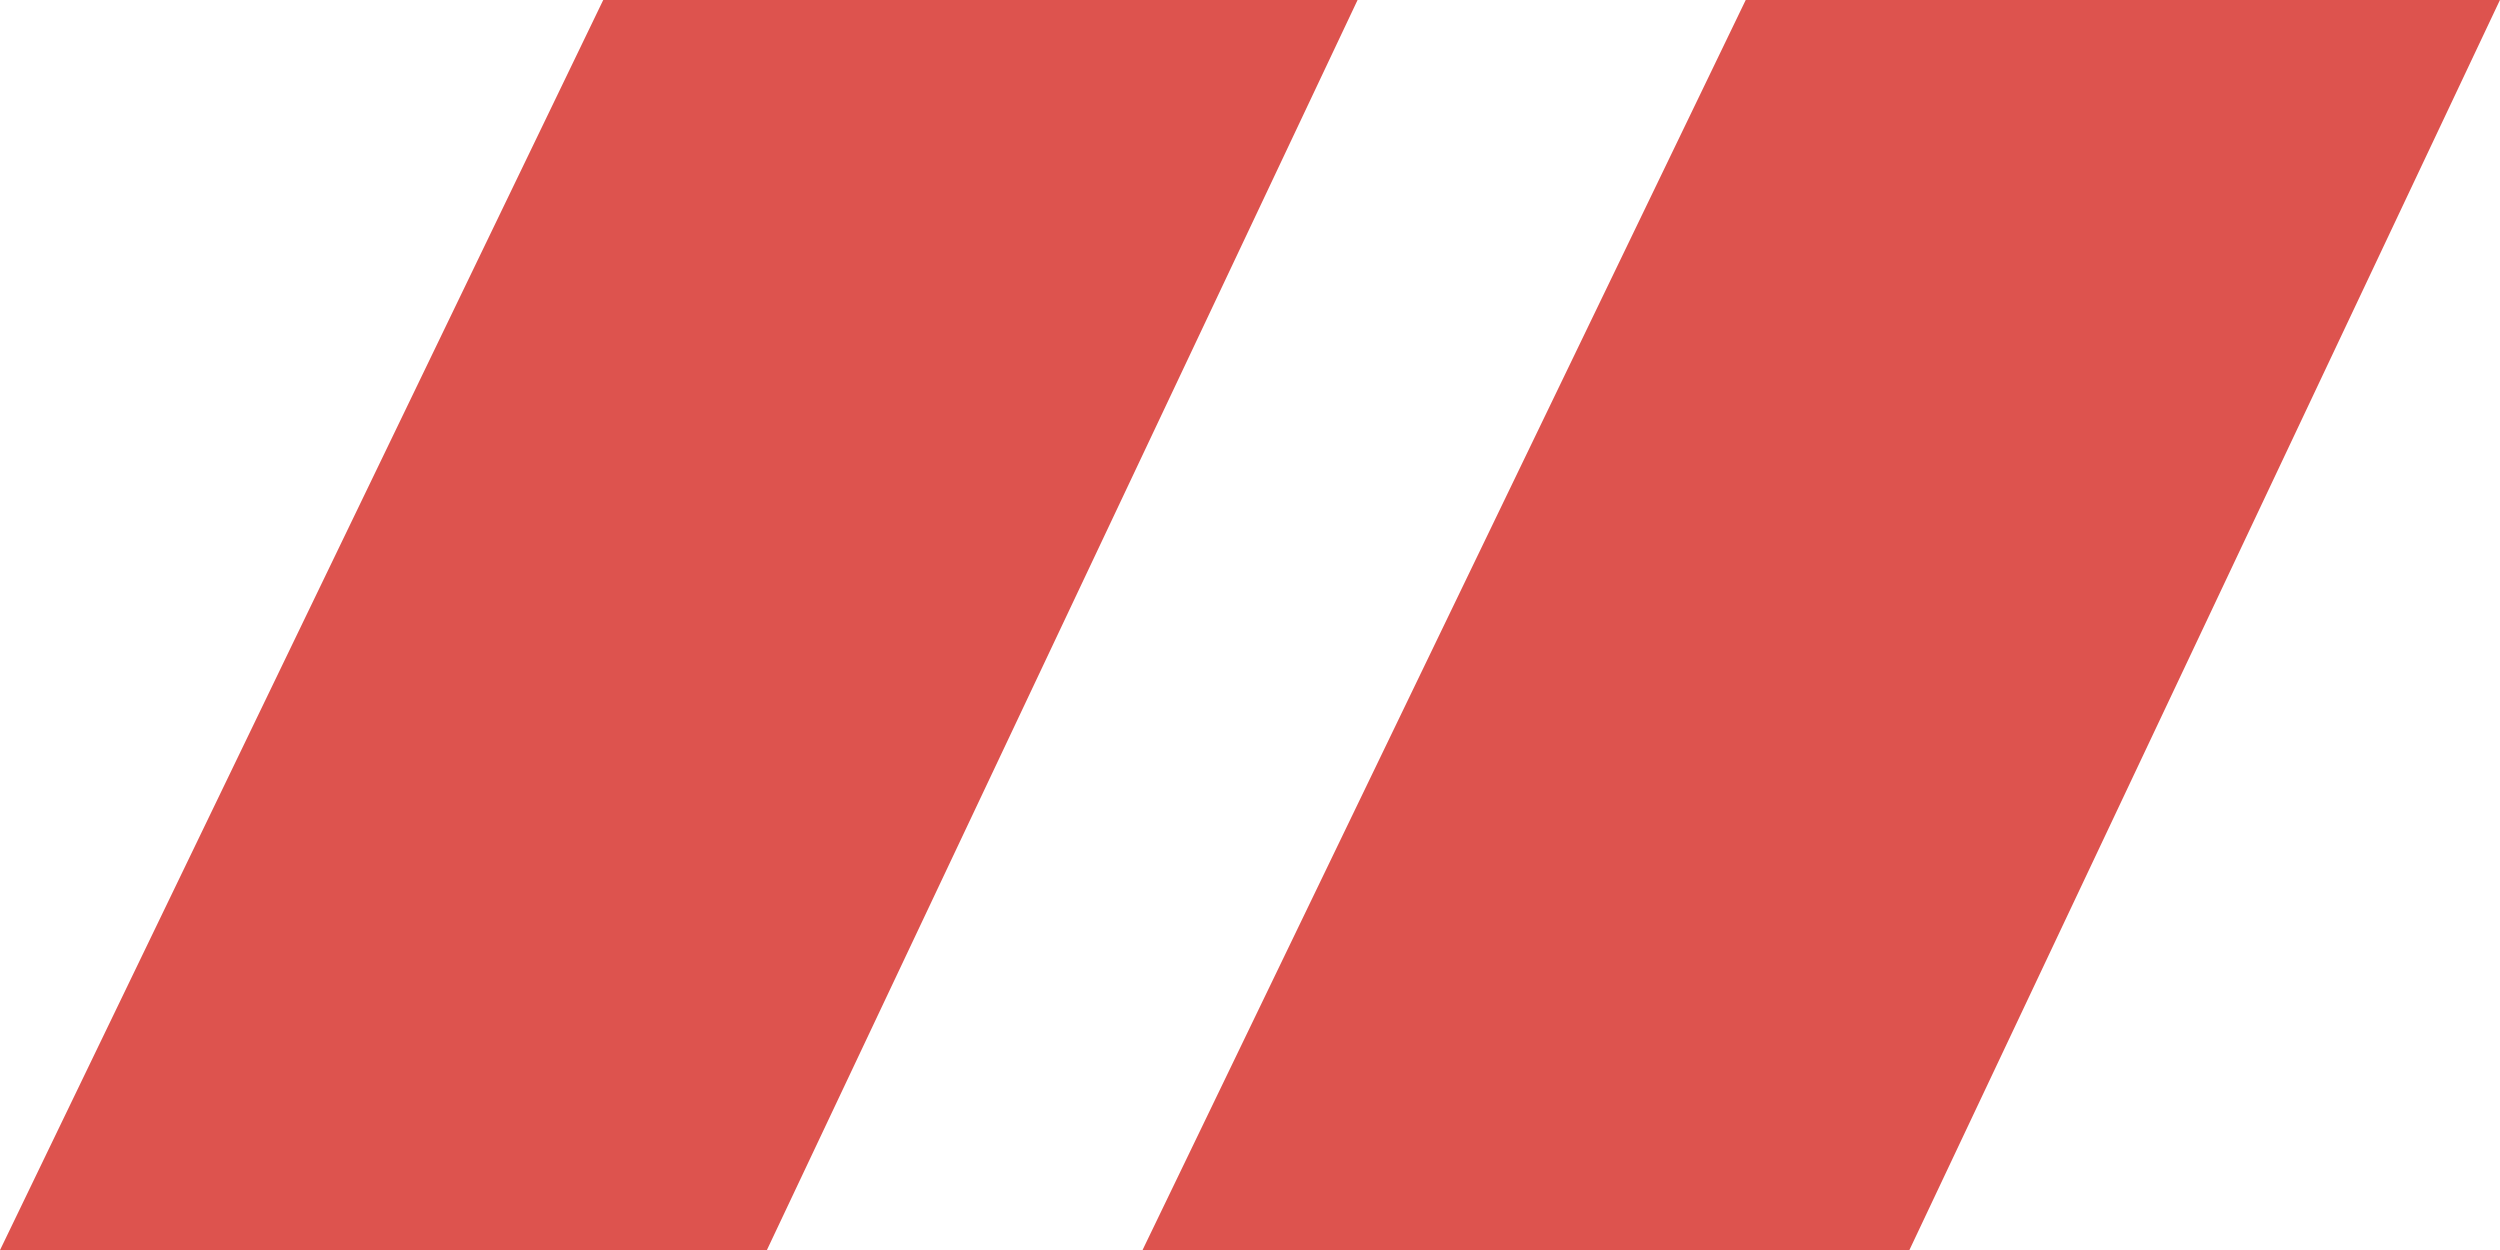
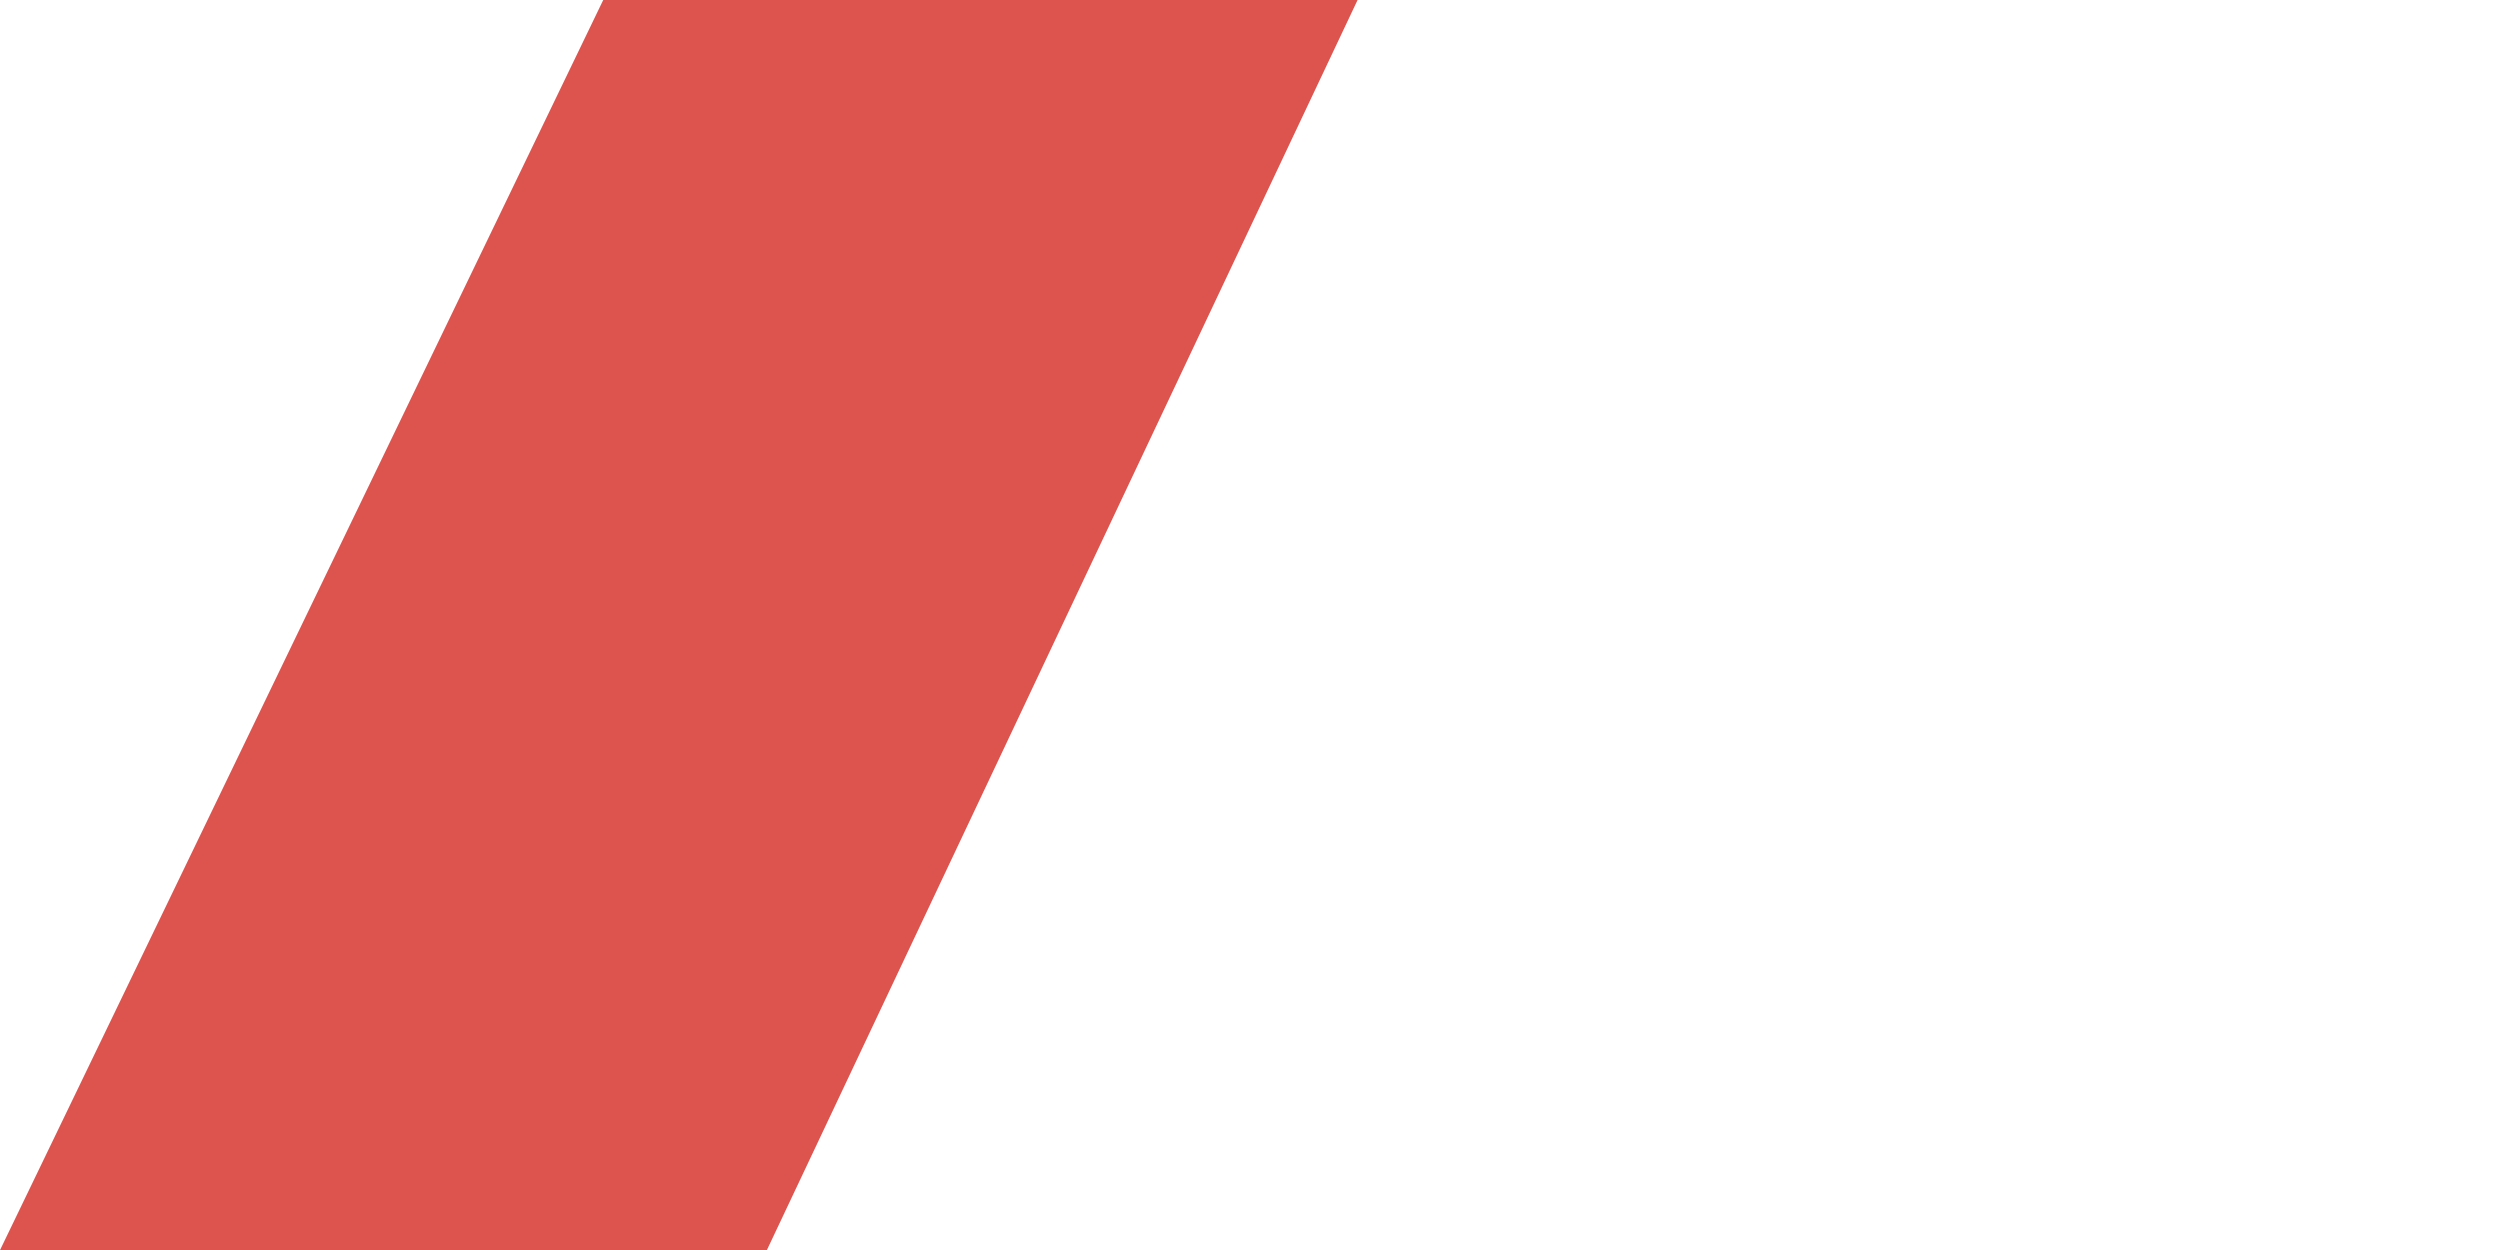
<svg xmlns="http://www.w3.org/2000/svg" xmlns:ns1="http://www.inkscape.org/namespaces/inkscape" xmlns:ns2="http://sodipodi.sourceforge.net/DTD/sodipodi-0.dtd" width="74" height="37" viewBox="0 0 19.579 9.79" version="1.1" id="svg8231" ns1:version="1.1 (c68e22c387, 2021-05-23)" ns2:docname="Barres.svg">
  <ns2:namedview id="namedview8233" pagecolor="#ffffff" bordercolor="#666666" borderopacity="1.0" ns1:pageshadow="2" ns1:pageopacity="0.0" ns1:pagecheckerboard="0" ns1:document-units="mm" showgrid="false" units="px" ns1:snap-page="true" ns1:zoom="6.2217172" ns1:cx="-12.05455" ns1:cy="37.690559" ns1:window-width="3440" ns1:window-height="1411" ns1:window-x="1271" ns1:window-y="-9" ns1:window-maximized="1" ns1:current-layer="layer1" />
  <defs id="defs8228" />
  <g ns1:label="Calque 1" ns1:groupmode="layer" id="layer1">
    <path id="rect6617" style="fill:#dd534e;fill-opacity:1;stroke:none;stroke-width:0.086;stroke-linecap:round;stroke-linejoin:round;stroke-miterlimit:10;stroke-dasharray:none;stroke-opacity:1" d="M 4.724,3.3333333e-7 0,9.79 H 6.006 L 10.632,3.3333333e-7 Z" ns2:nodetypes="ccccc" />
-     <path id="rect6617-7" style="fill:#dd534e;fill-opacity:1;stroke:none;stroke-width:0.086;stroke-linecap:round;stroke-linejoin:round;stroke-miterlimit:10;stroke-dasharray:none;stroke-opacity:1" d="M 13.672,1.2715657e-7 8.948,9.79 h 6.006 L 19.579,1.2715657e-7 Z" ns2:nodetypes="ccccc" />
  </g>
</svg>